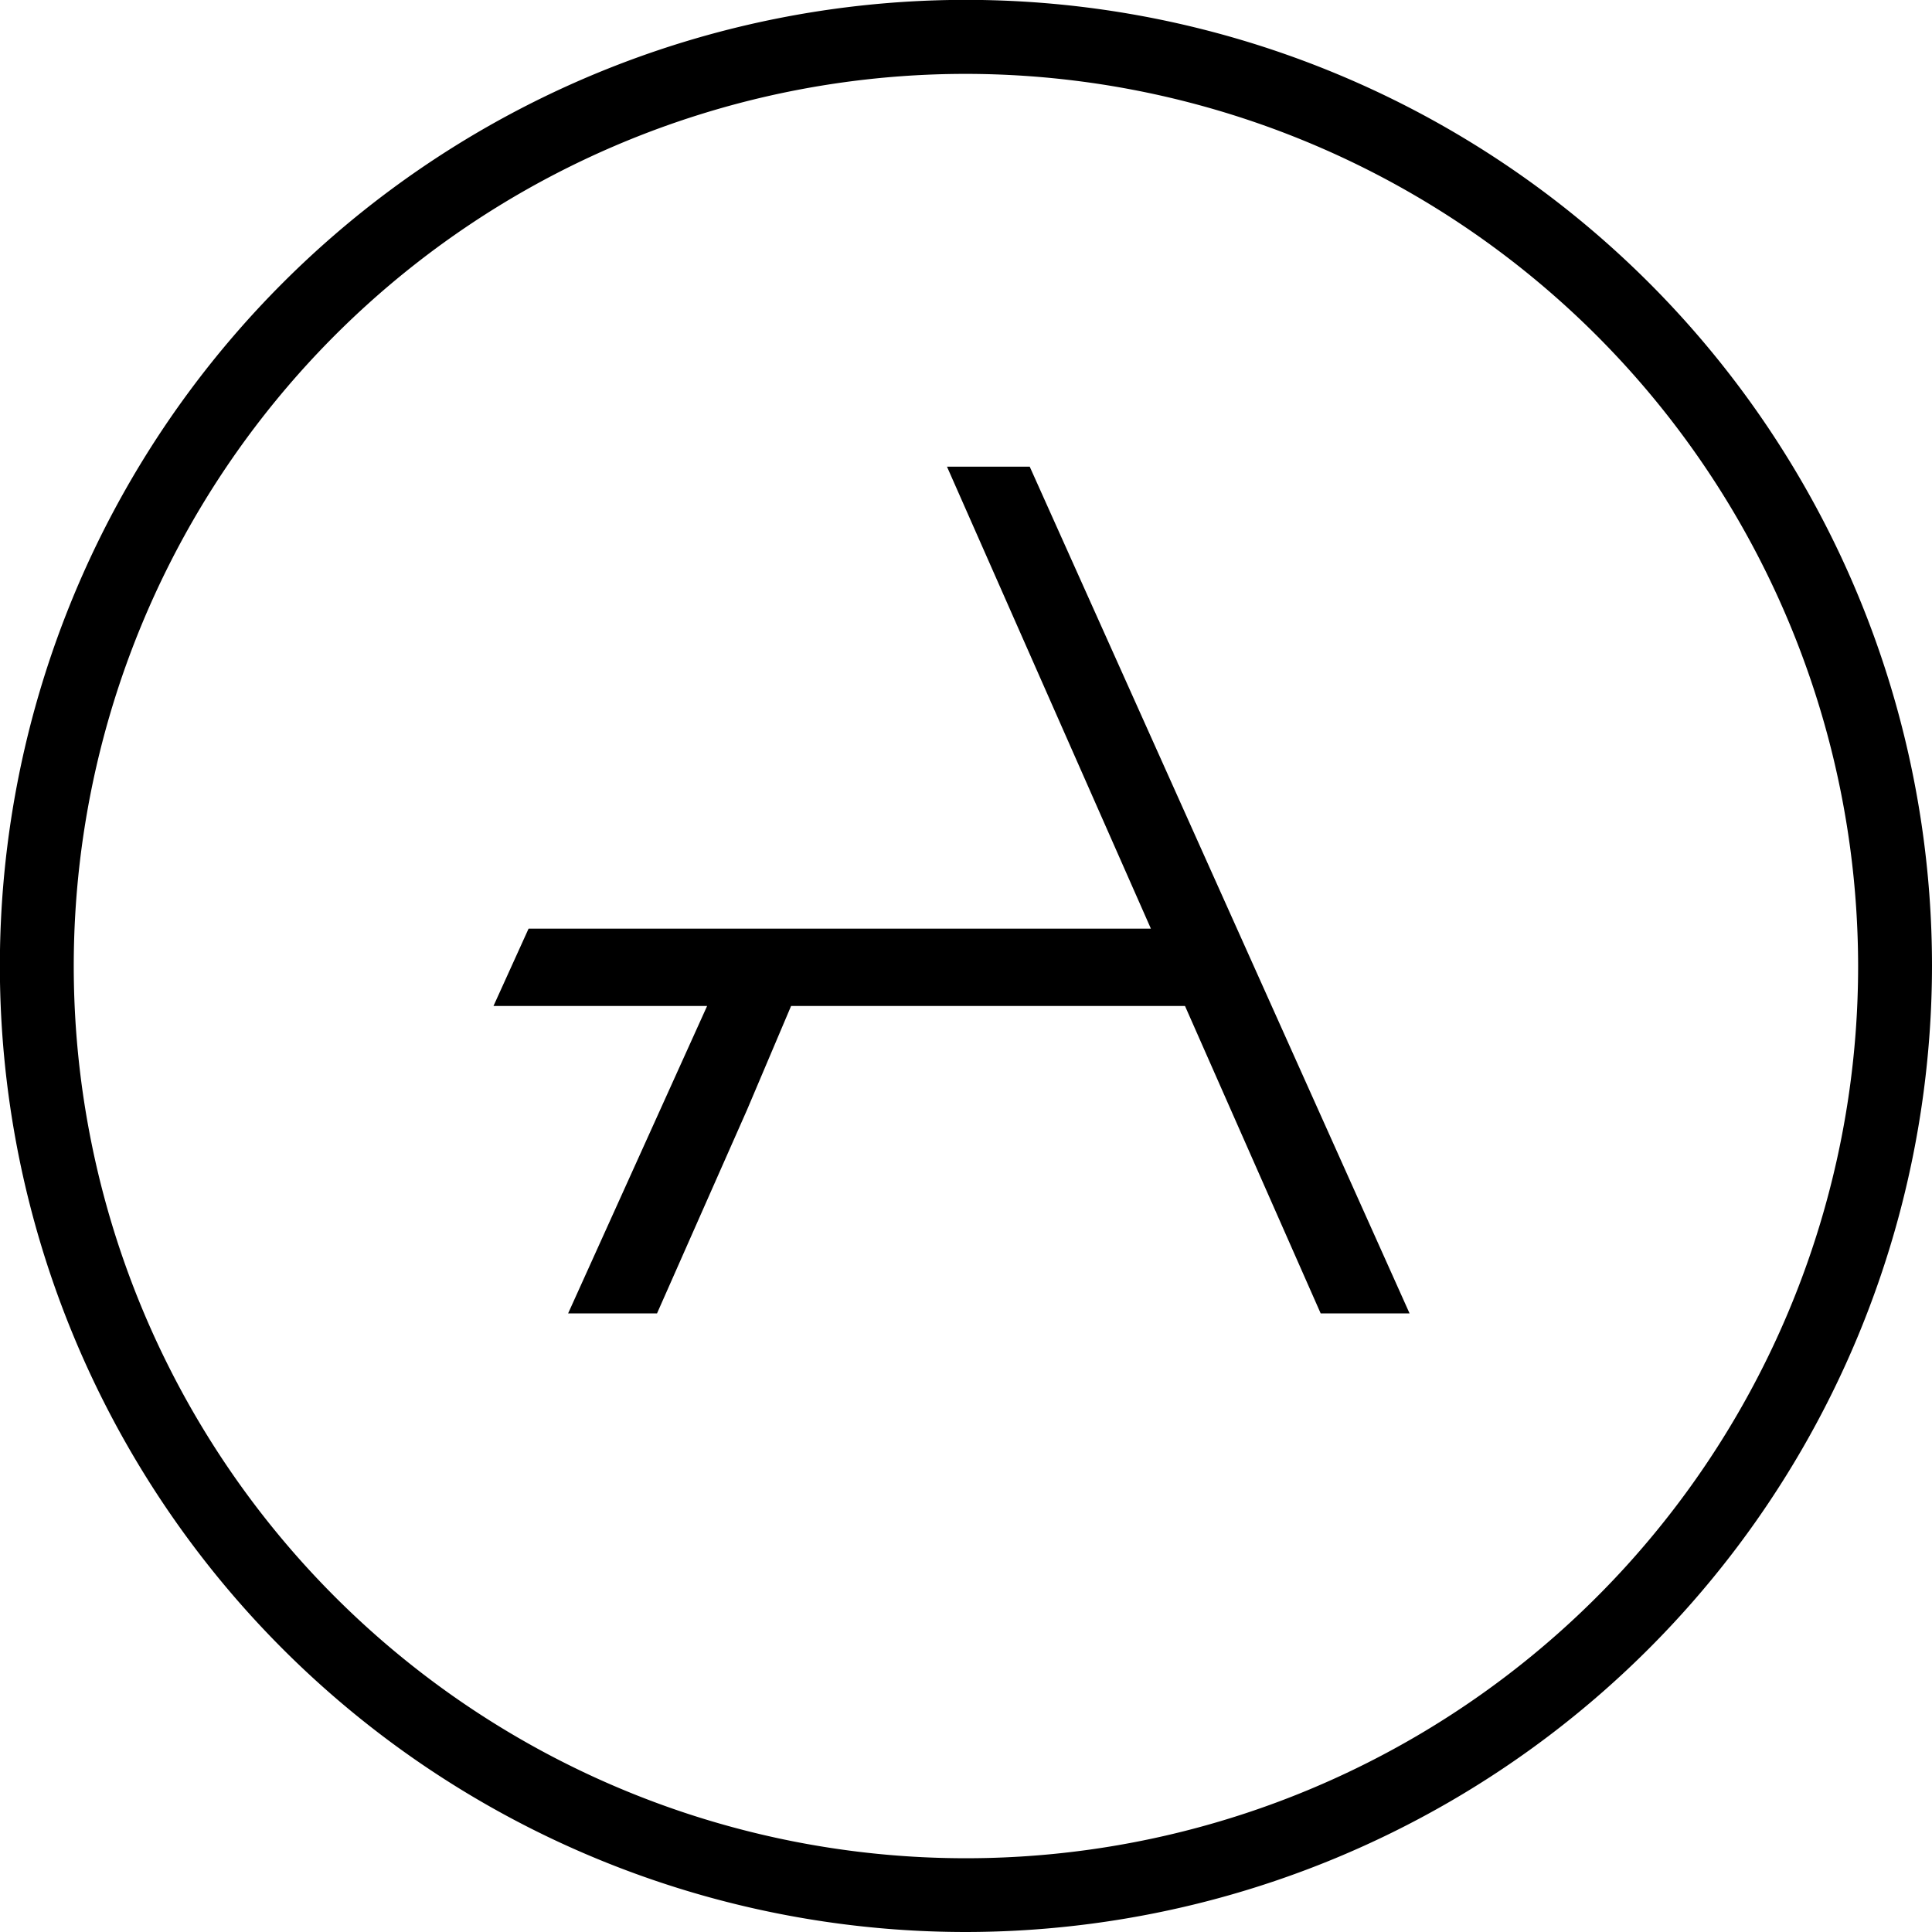
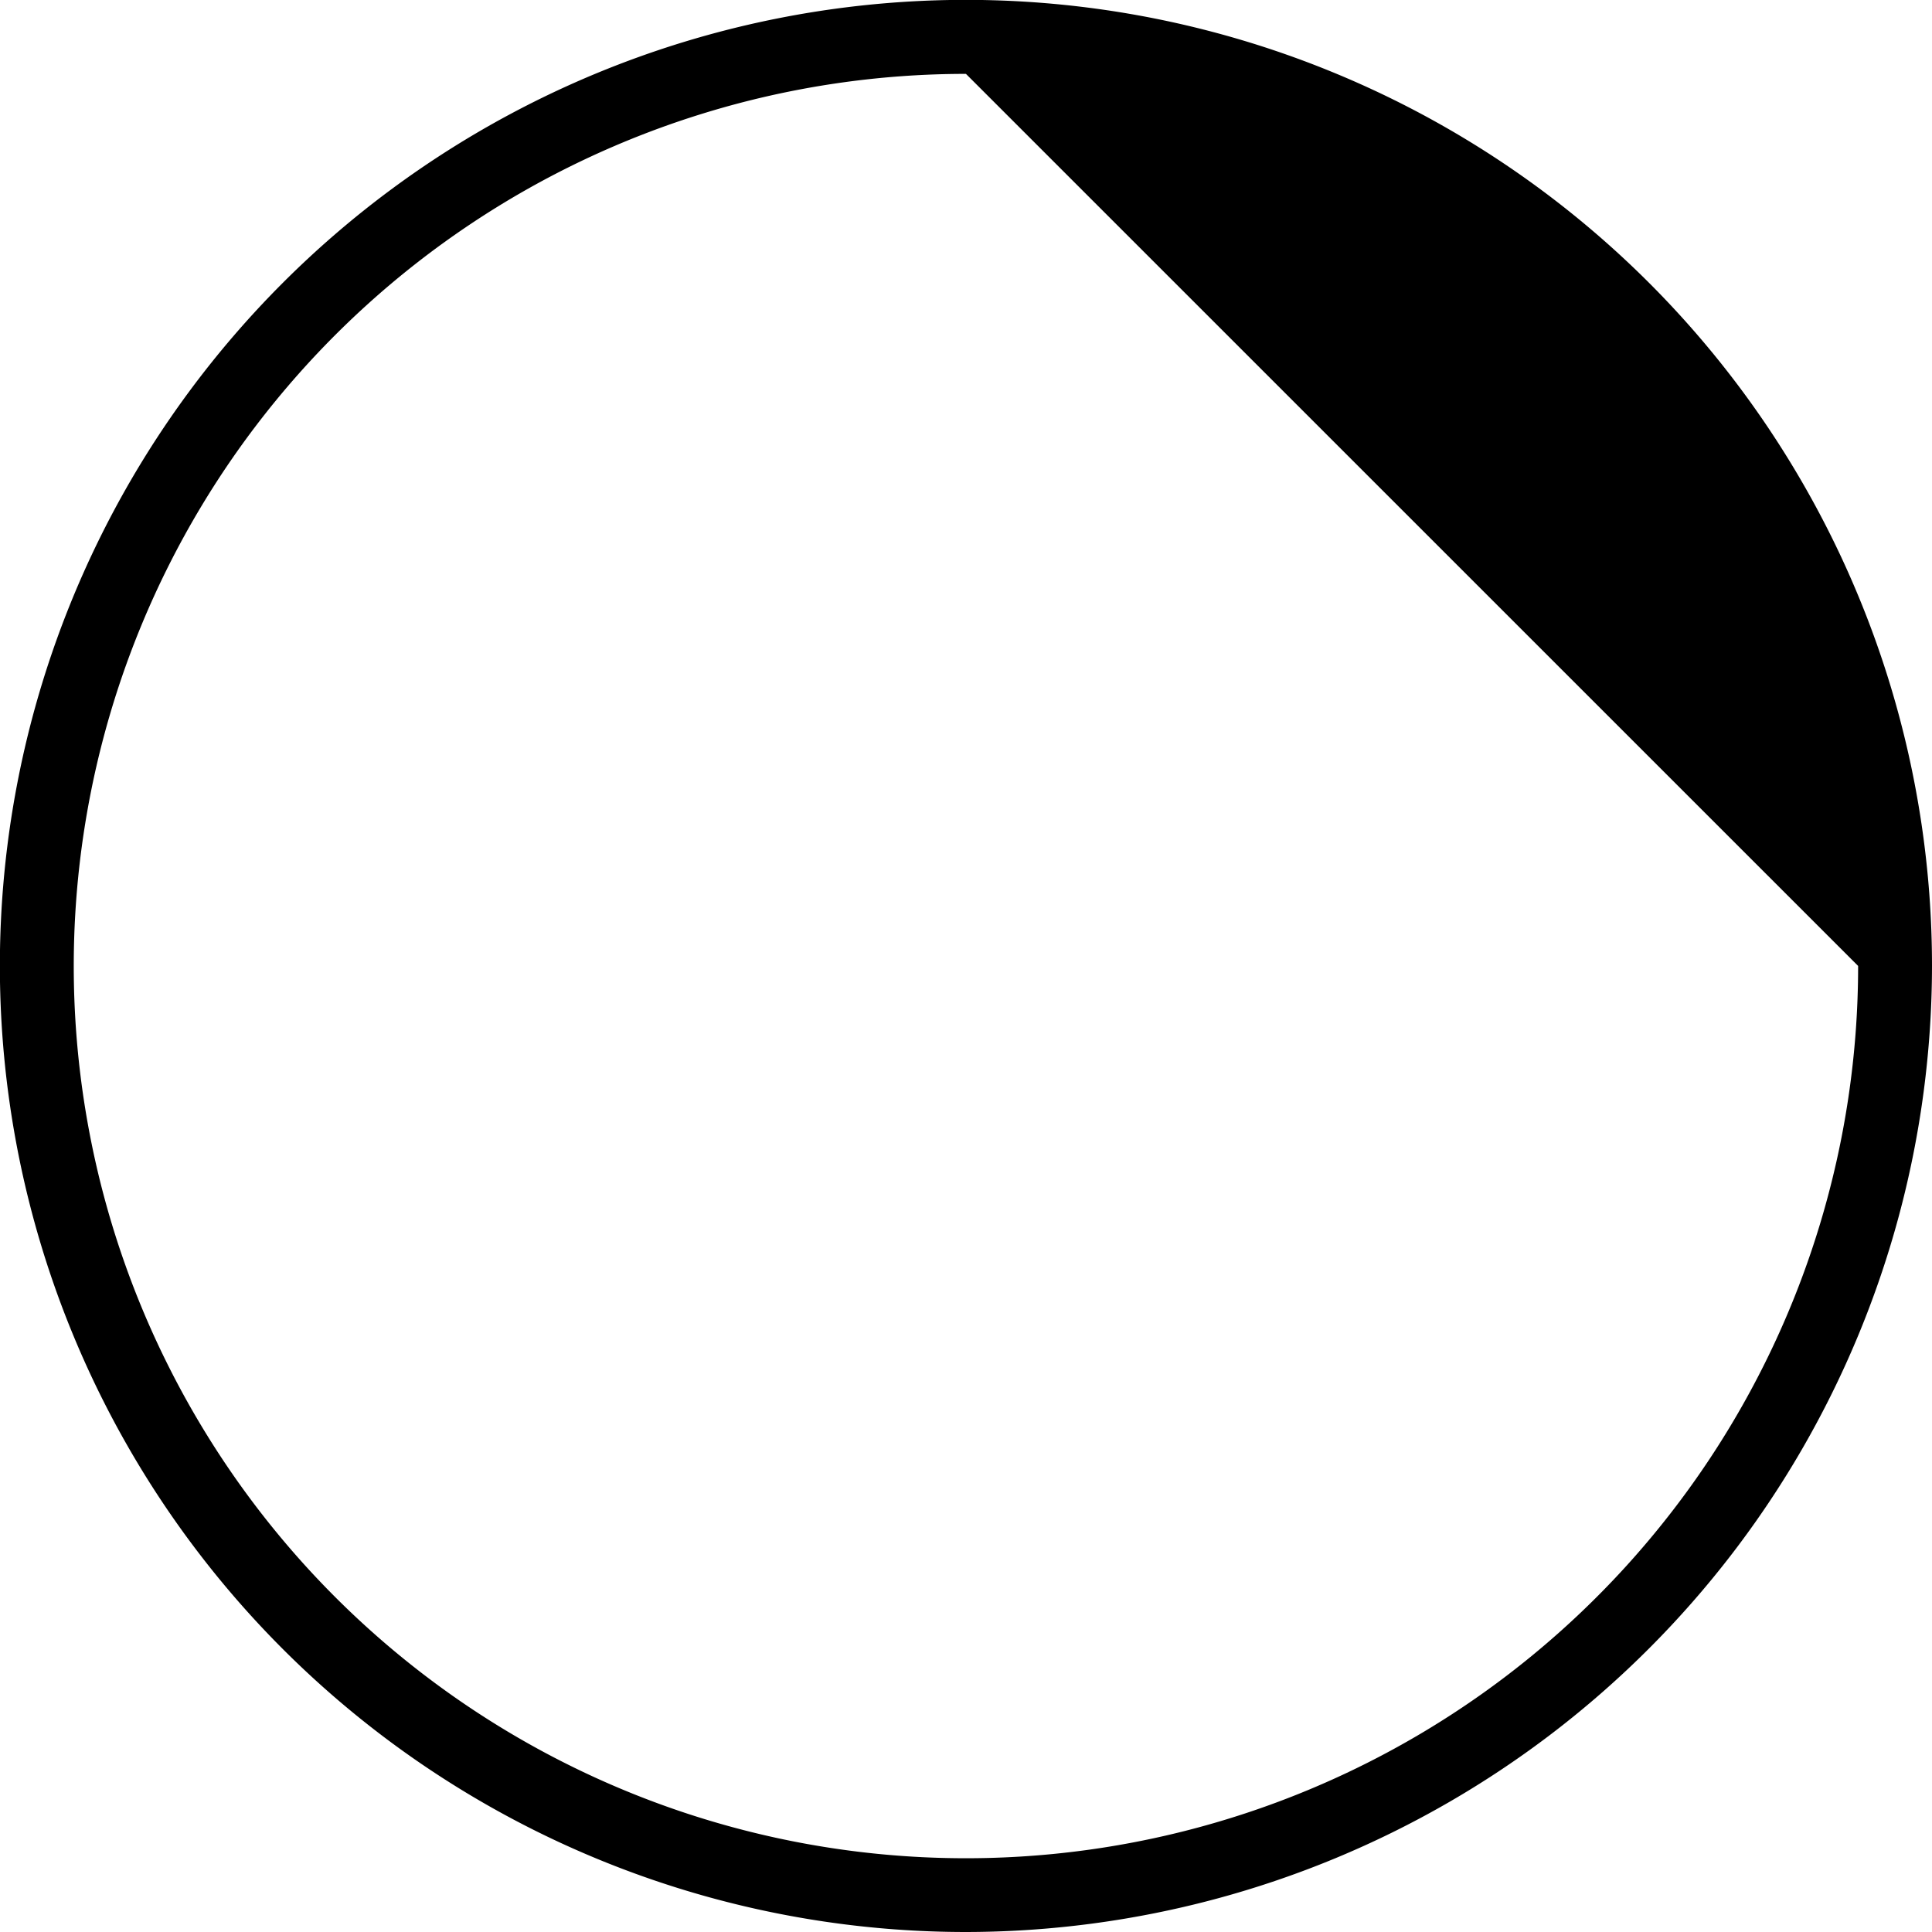
<svg xmlns="http://www.w3.org/2000/svg" data-bbox="-0.01 -0.01 156.92 156.92" viewBox="0 0 156.91 156.91" height="156.91" width="156.91" data-type="shape">
  <g>
    <g>
-       <path d="M83.63 37.9h-6.72l16.56 37.52H42.93l-2.85 6.28h17.35l-11.29 24.97h7.22l7.31-16.53 3.58-8.44h31.99l11.02 24.97h7.22L83.63 37.9z" />
-       <path d="M78.45 156.91a78.46 78.46 0 1 1 78.46-78.46 78.54 78.54 0 0 1-78.46 78.46ZM78.45 6a72.46 72.46 0 1 0 72.46 72.45A72.53 72.53 0 0 0 78.45 6Z" />
+       <path d="M78.45 156.91a78.46 78.46 0 1 1 78.46-78.46 78.54 78.54 0 0 1-78.46 78.46ZM78.45 6a72.46 72.46 0 1 0 72.46 72.45Z" />
    </g>
  </g>
</svg>